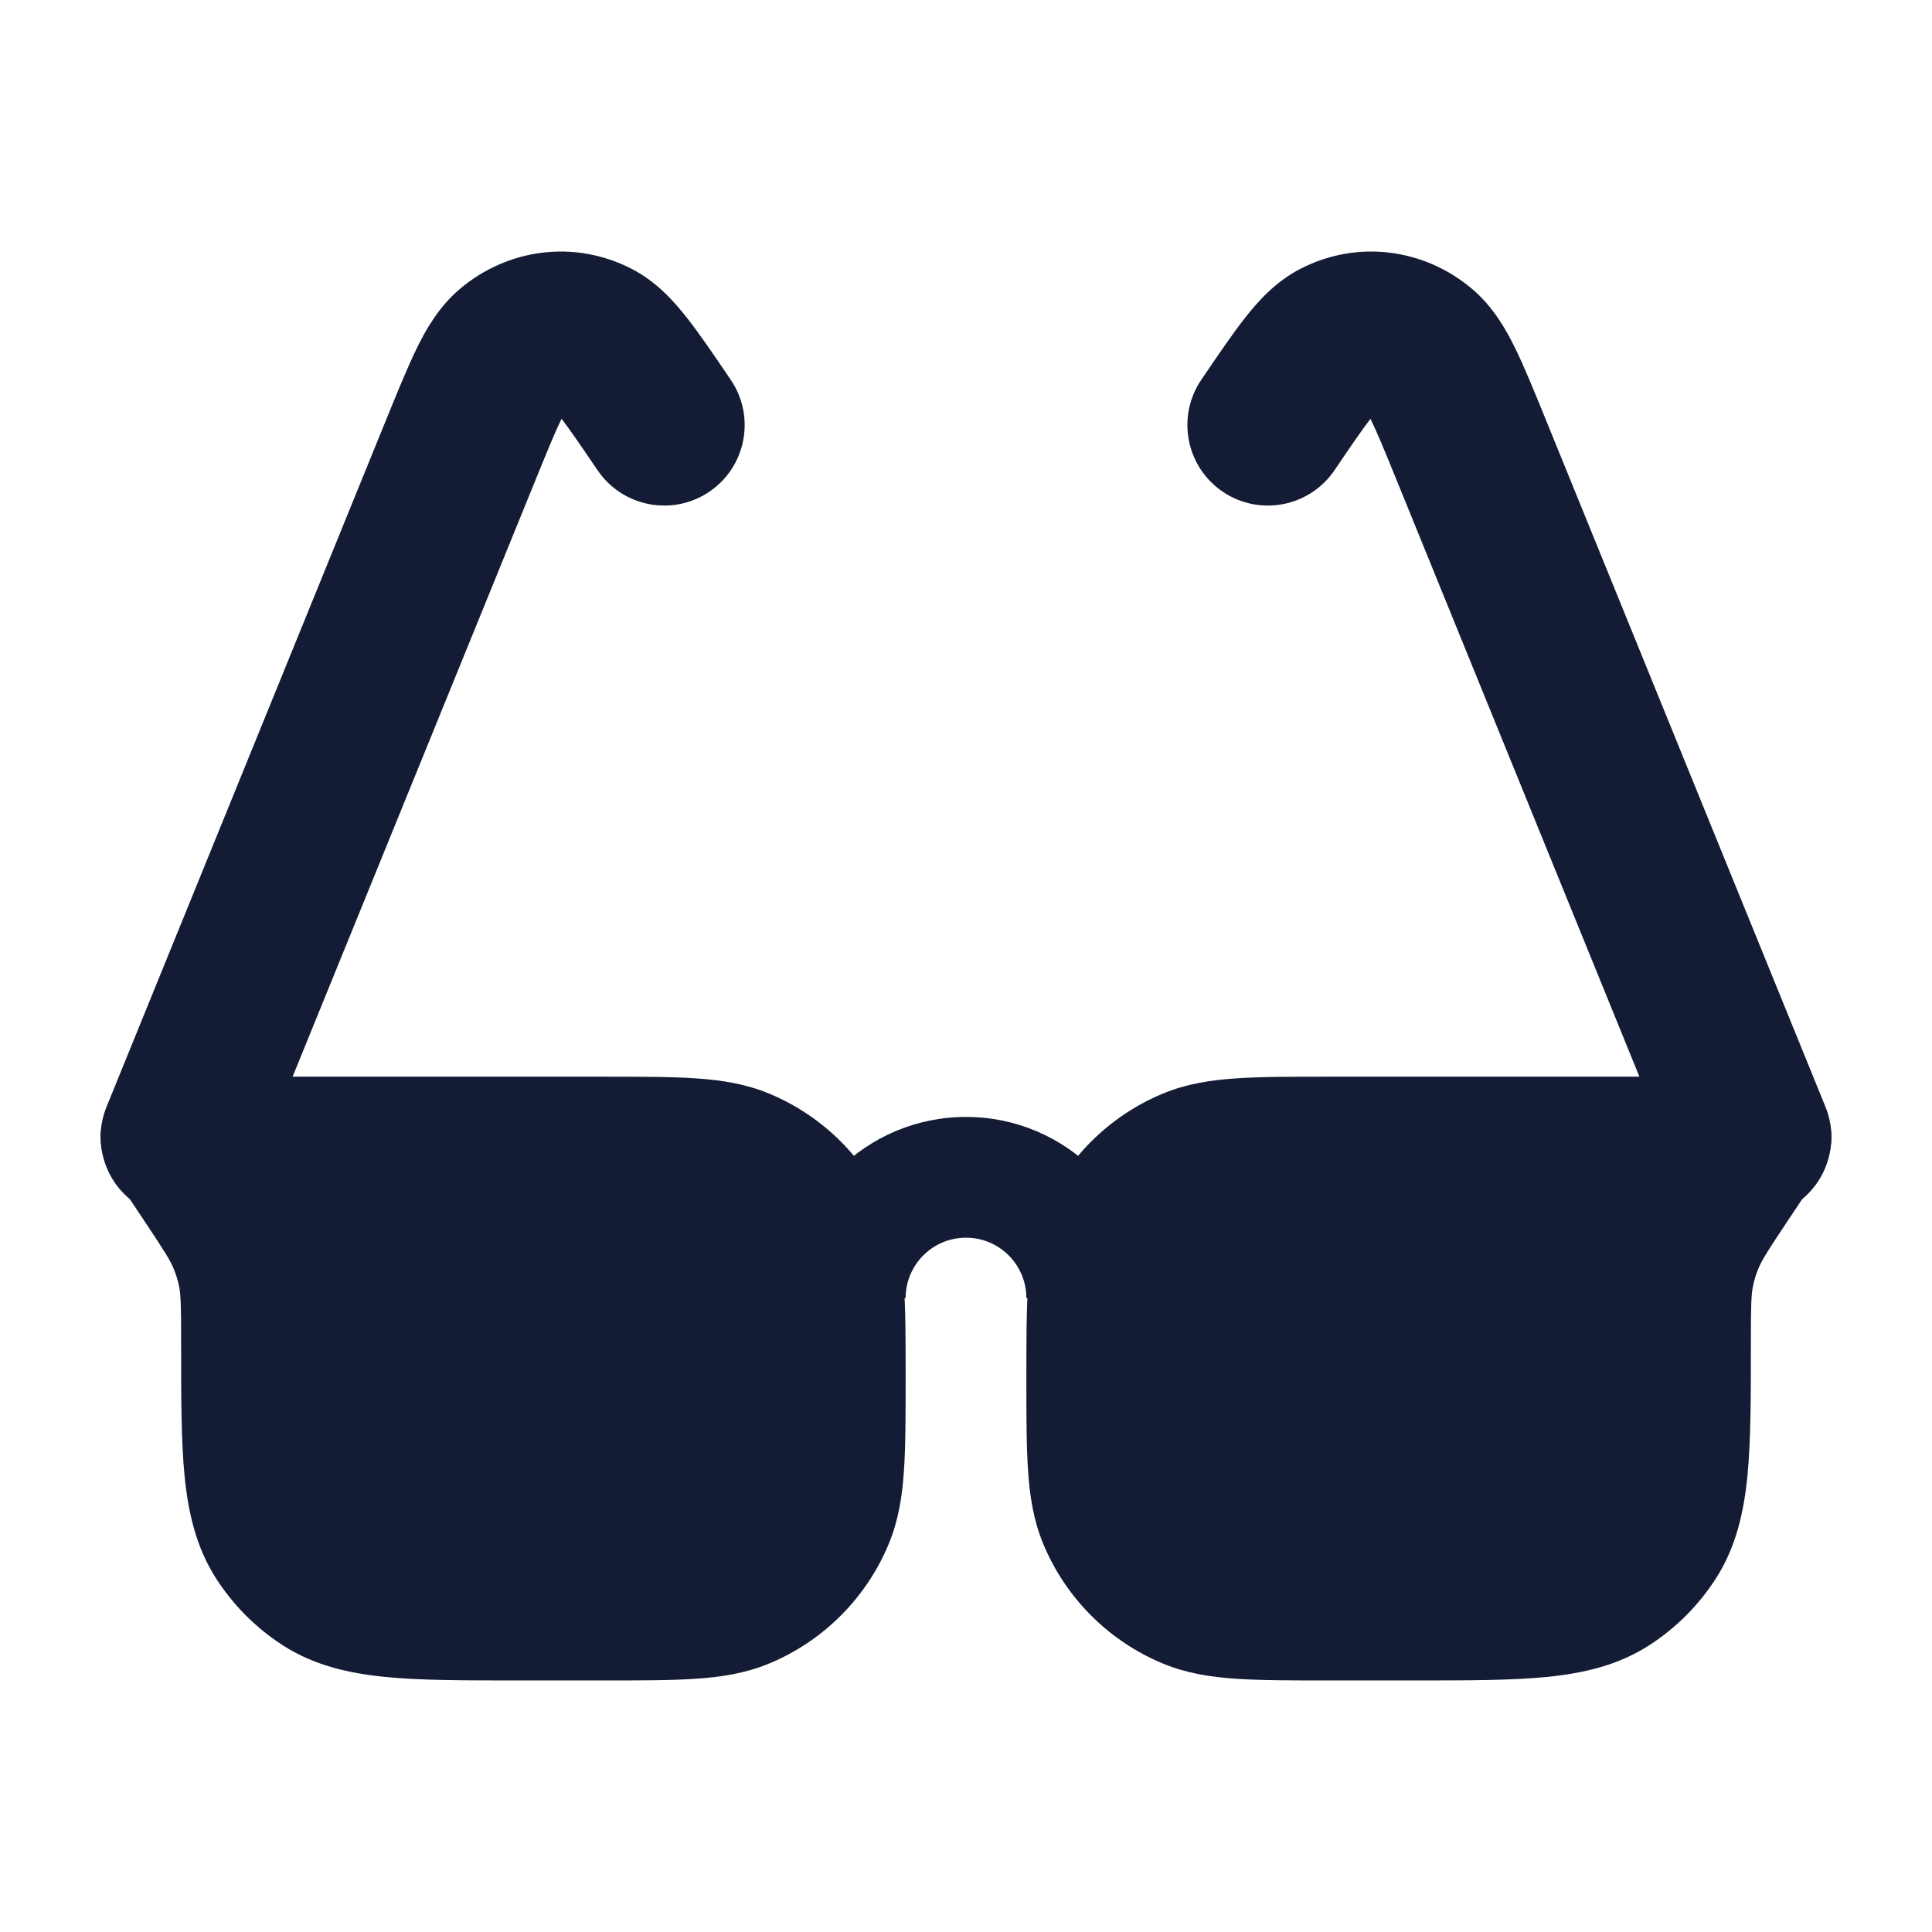
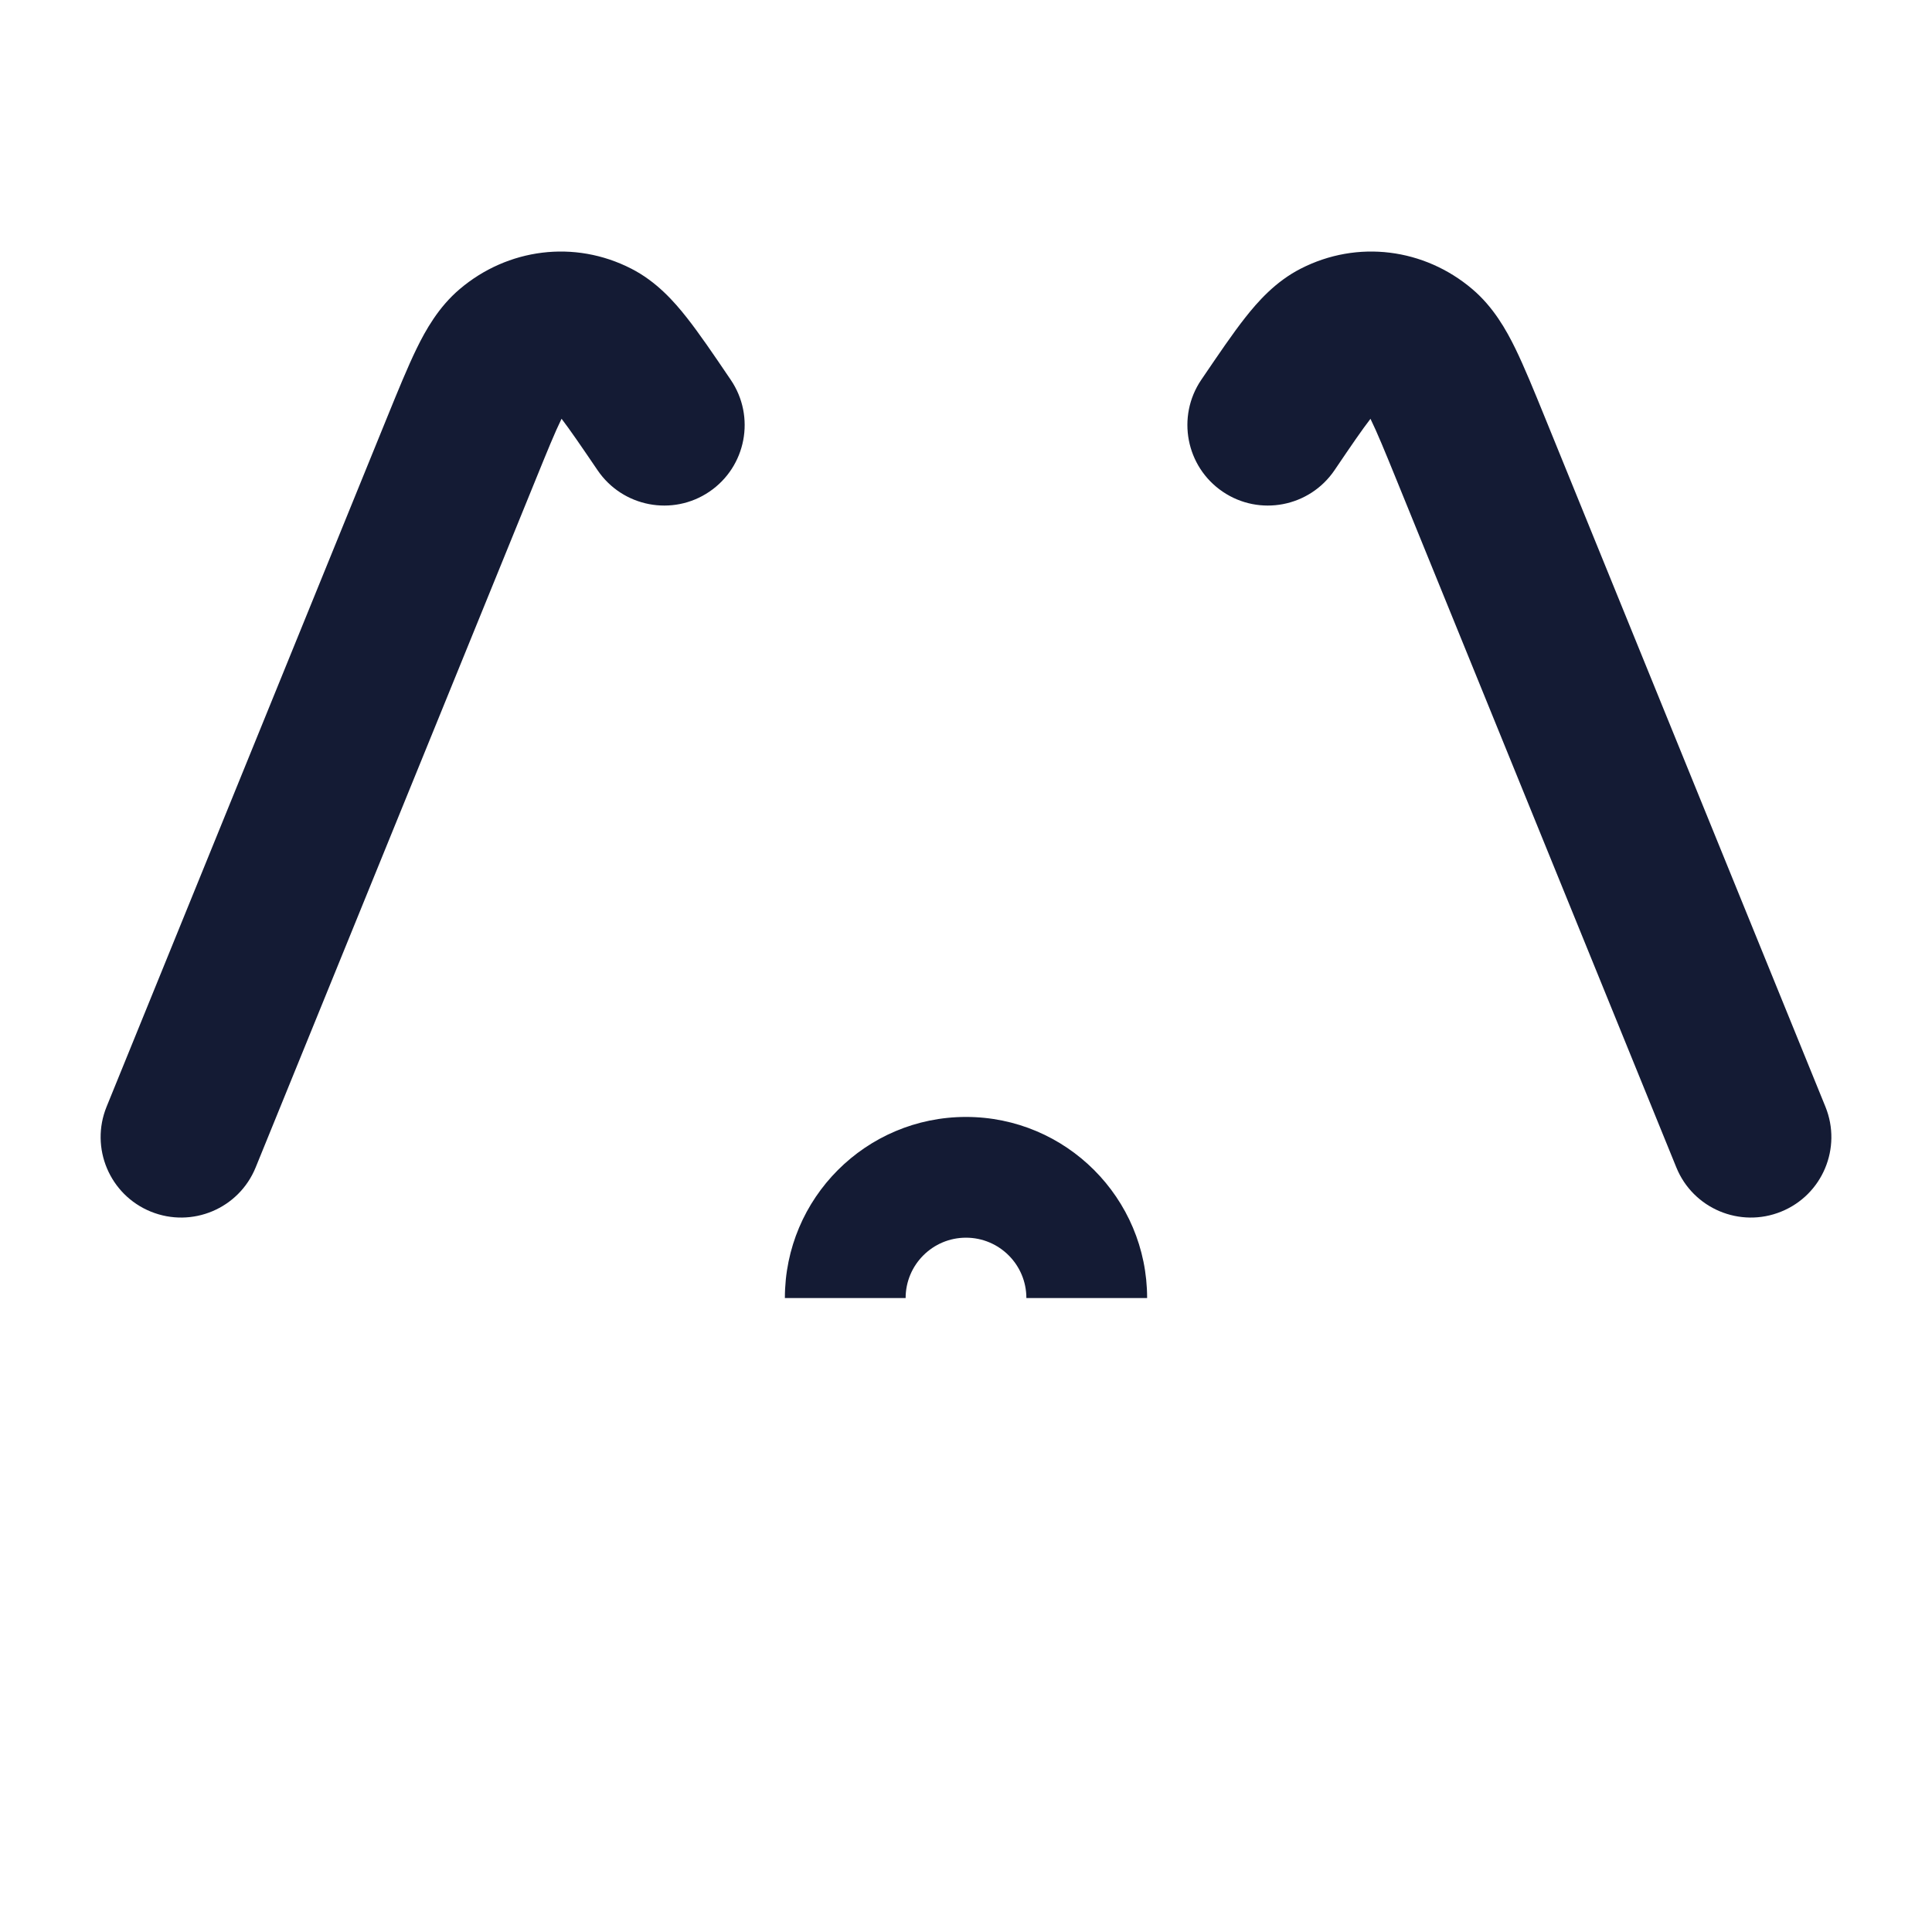
<svg xmlns="http://www.w3.org/2000/svg" width="24" height="24" viewBox="0 0 24 24" fill="none">
  <path fill-rule="evenodd" clip-rule="evenodd" d="M5.711 3.591C6.306 3.086 7.136 2.975 7.843 3.338C8.156 3.498 8.376 3.748 8.531 3.945C8.688 4.144 8.864 4.403 9.059 4.691L9.078 4.719C9.388 5.176 9.269 5.798 8.812 6.108C8.355 6.418 7.733 6.298 7.423 5.841C7.213 5.532 7.08 5.338 6.976 5.202L6.973 5.208C6.894 5.369 6.801 5.597 6.651 5.966L3.176 14.502C2.968 15.014 2.385 15.259 1.873 15.051C1.362 14.843 1.116 14.26 1.324 13.748L4.81 5.182C4.944 4.853 5.064 4.559 5.176 4.329C5.288 4.1 5.448 3.814 5.711 3.591ZM17.025 5.202L17.027 5.208C17.106 5.369 17.2 5.597 17.35 5.966L20.824 14.502C21.032 15.014 21.616 15.259 22.127 15.051C22.639 14.843 22.884 14.26 22.676 13.748L19.19 5.182L19.19 5.182C19.056 4.853 18.936 4.559 18.824 4.329C18.712 4.1 18.552 3.814 18.289 3.591C17.694 3.086 16.864 2.975 16.157 3.338C15.844 3.498 15.624 3.748 15.469 3.945C15.312 4.144 15.137 4.403 14.941 4.691L14.941 4.691L14.941 4.691L14.922 4.719C14.613 5.176 14.732 5.798 15.189 6.108C15.646 6.418 16.268 6.298 16.578 5.841C16.787 5.532 16.92 5.338 17.025 5.202ZM11.25 16.125C11.25 15.711 11.586 15.375 12 15.375C12.414 15.375 12.75 15.711 12.75 16.125H14.25C14.25 14.883 13.243 13.875 12 13.875C10.757 13.875 9.75 14.883 9.75 16.125H11.25Z" fill="#141B34" />
-   <path d="M8.645 13.396C8.962 13.417 9.262 13.464 9.552 13.584C10.226 13.863 10.762 14.399 11.041 15.073C11.161 15.363 11.208 15.662 11.229 15.98C11.25 16.284 11.25 16.655 11.25 17.1V17.15C11.25 17.595 11.25 17.966 11.229 18.27C11.208 18.587 11.161 18.887 11.041 19.177C10.762 19.851 10.226 20.387 9.552 20.666C9.262 20.786 8.962 20.833 8.645 20.854C8.341 20.875 7.97 20.875 7.525 20.875L6.417 20.875H6.417C5.768 20.875 5.227 20.875 4.788 20.832C4.329 20.786 3.902 20.688 3.514 20.439C3.182 20.225 2.9 19.943 2.686 19.611C2.437 19.223 2.339 18.796 2.293 18.337C2.25 17.898 2.25 17.357 2.25 16.708V16.708L2.25 16.671C2.25 16.203 2.246 16.078 2.222 15.965C2.207 15.9 2.188 15.836 2.163 15.774C2.121 15.666 2.055 15.56 1.796 15.171L1.376 14.541C1.223 14.311 1.208 14.015 1.339 13.771C1.469 13.527 1.723 13.375 2 13.375H7.525H7.525C7.97 13.375 8.341 13.375 8.645 13.396Z" fill="#141B34" />
-   <path d="M22 13.375C22.277 13.375 22.531 13.527 22.661 13.771C22.792 14.015 22.777 14.311 22.624 14.541L22.204 15.171C21.945 15.56 21.879 15.666 21.837 15.774C21.812 15.836 21.793 15.9 21.779 15.965C21.754 16.078 21.75 16.203 21.75 16.671V16.708C21.75 17.357 21.75 17.898 21.707 18.337C21.661 18.796 21.563 19.223 21.314 19.611C21.1 19.943 20.818 20.225 20.486 20.439C20.098 20.688 19.671 20.786 19.212 20.832C18.773 20.875 18.232 20.875 17.583 20.875H17.583L16.475 20.875C16.03 20.875 15.659 20.875 15.355 20.854C15.037 20.833 14.738 20.786 14.448 20.666C13.774 20.387 13.238 19.851 12.959 19.177C12.839 18.887 12.792 18.587 12.771 18.27C12.75 17.966 12.75 17.595 12.75 17.15V17.15V17.1V17.1C12.75 16.655 12.75 16.284 12.771 15.98C12.792 15.662 12.839 15.363 12.959 15.073C13.238 14.399 13.774 13.863 14.448 13.584C14.738 13.464 15.037 13.417 15.355 13.396C15.659 13.375 16.03 13.375 16.475 13.375H16.475H22Z" fill="#141B34" />
</svg>